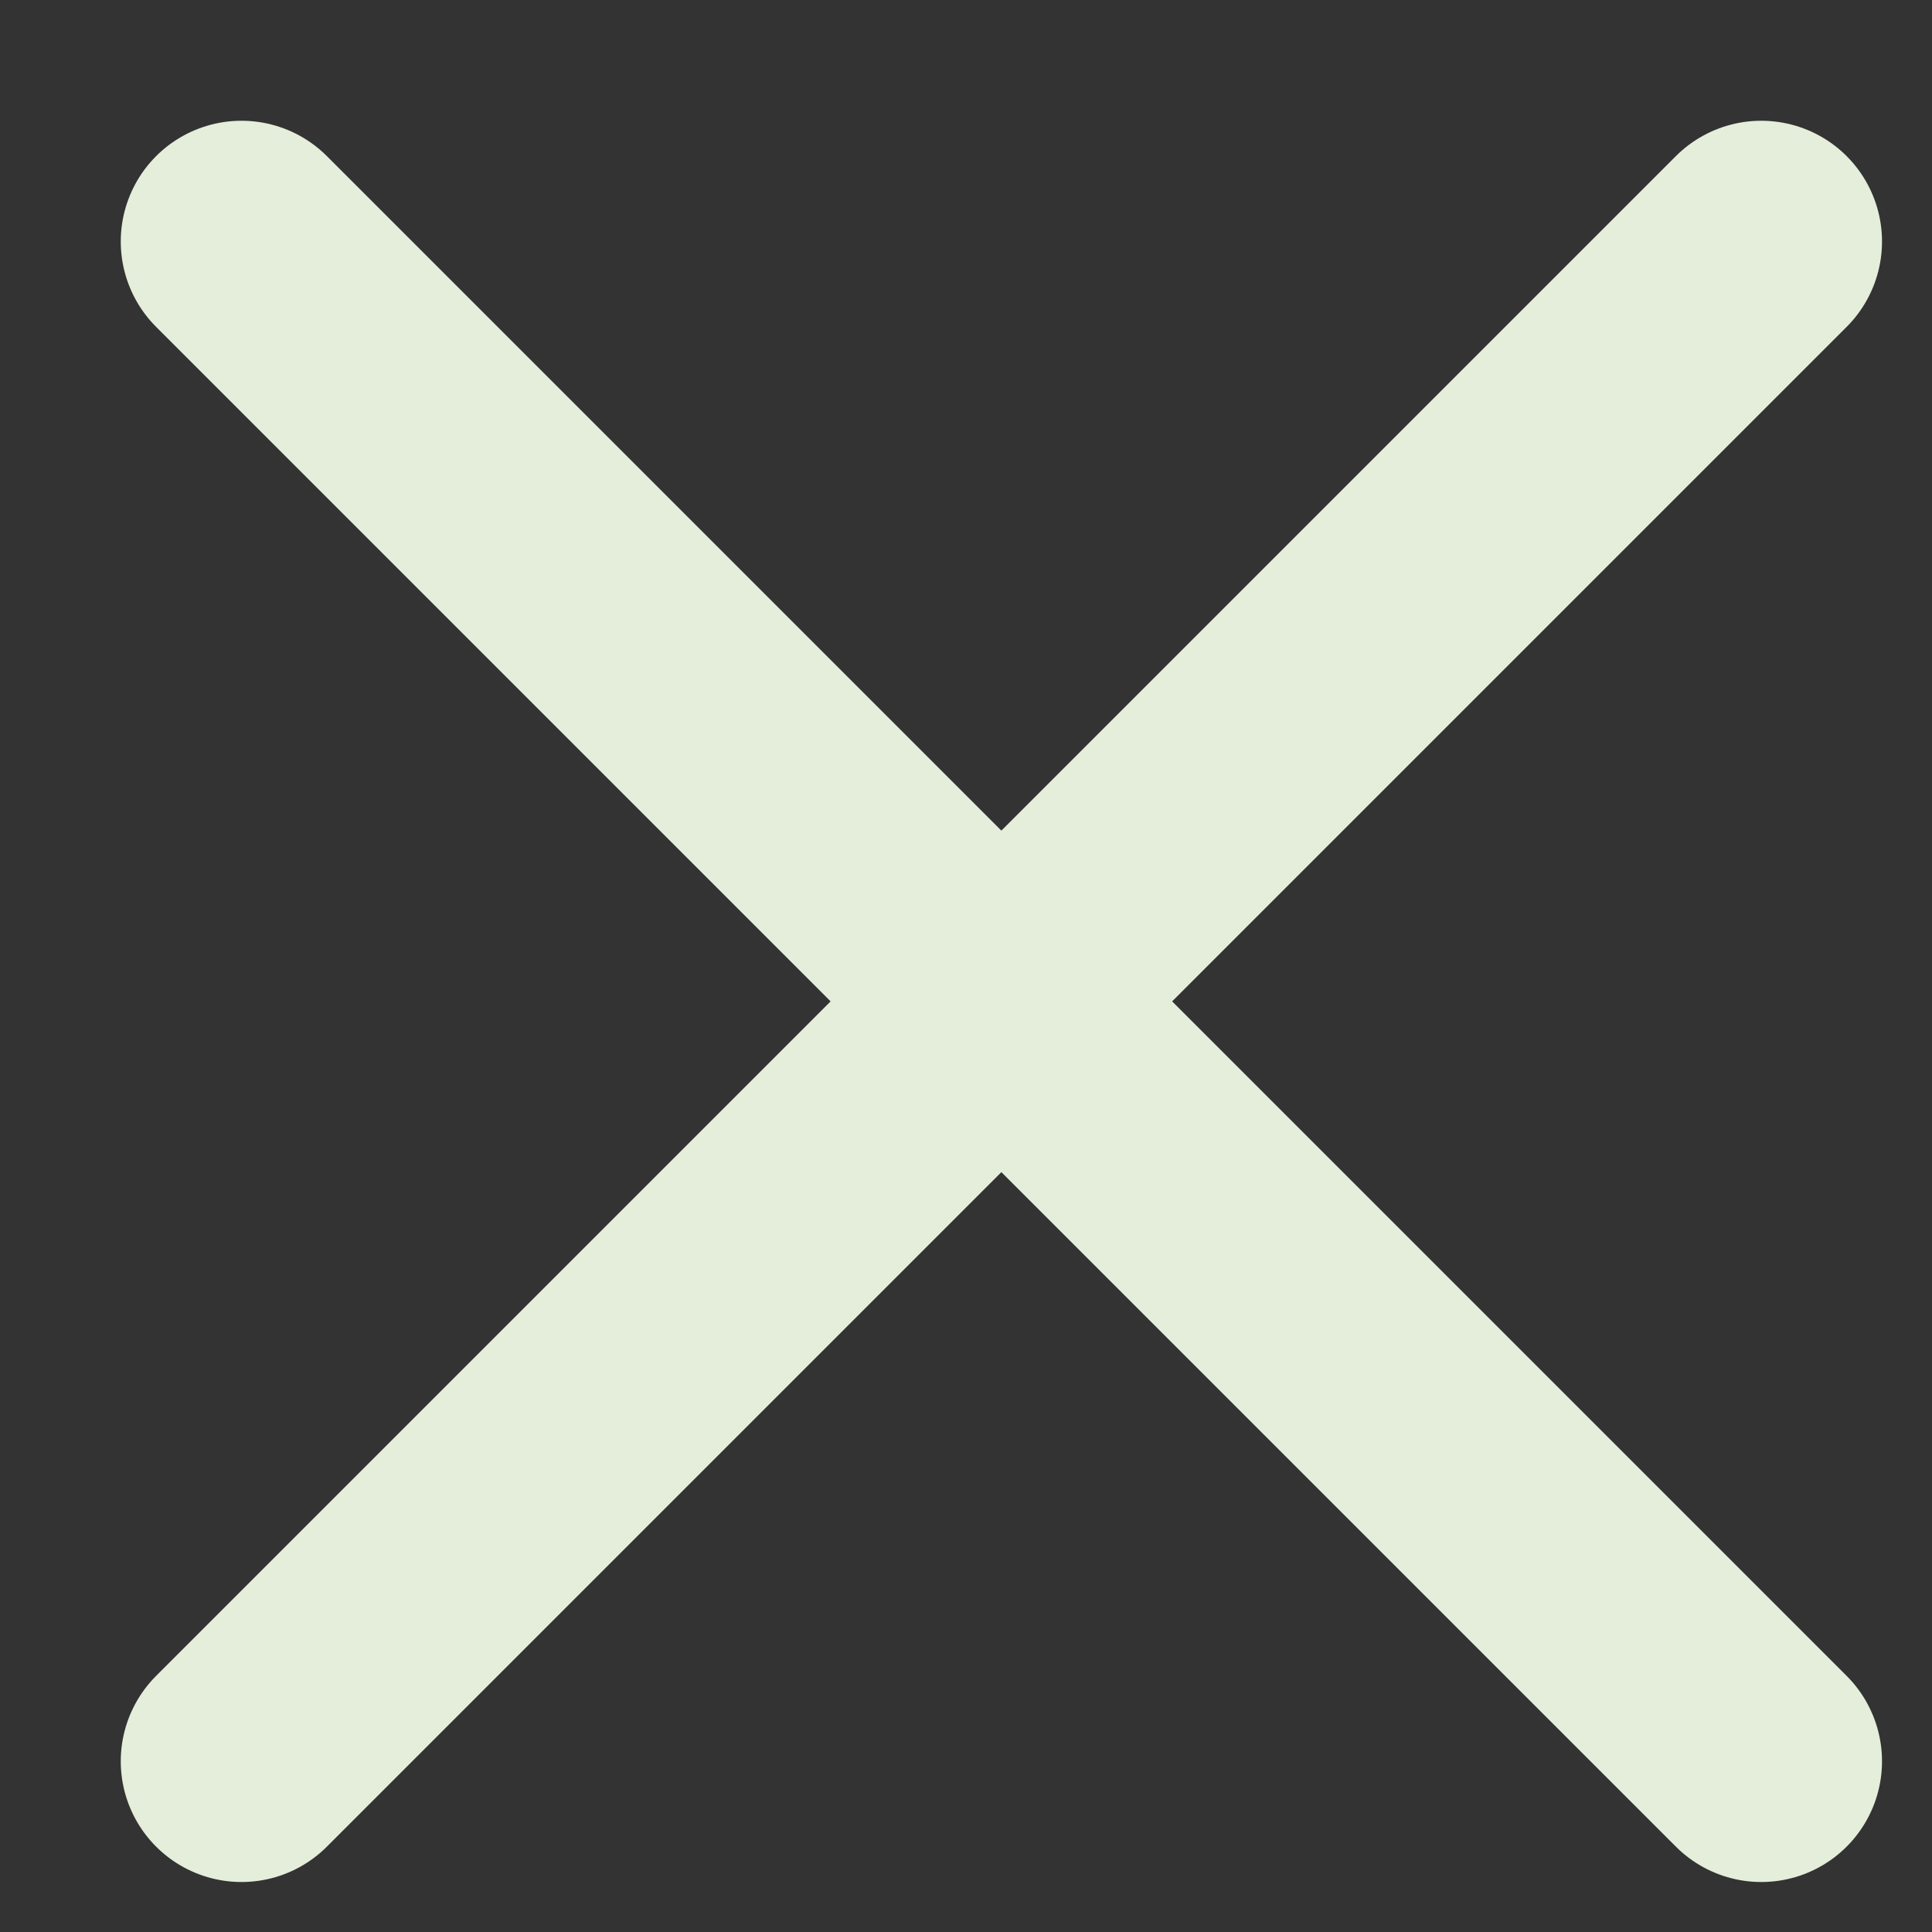
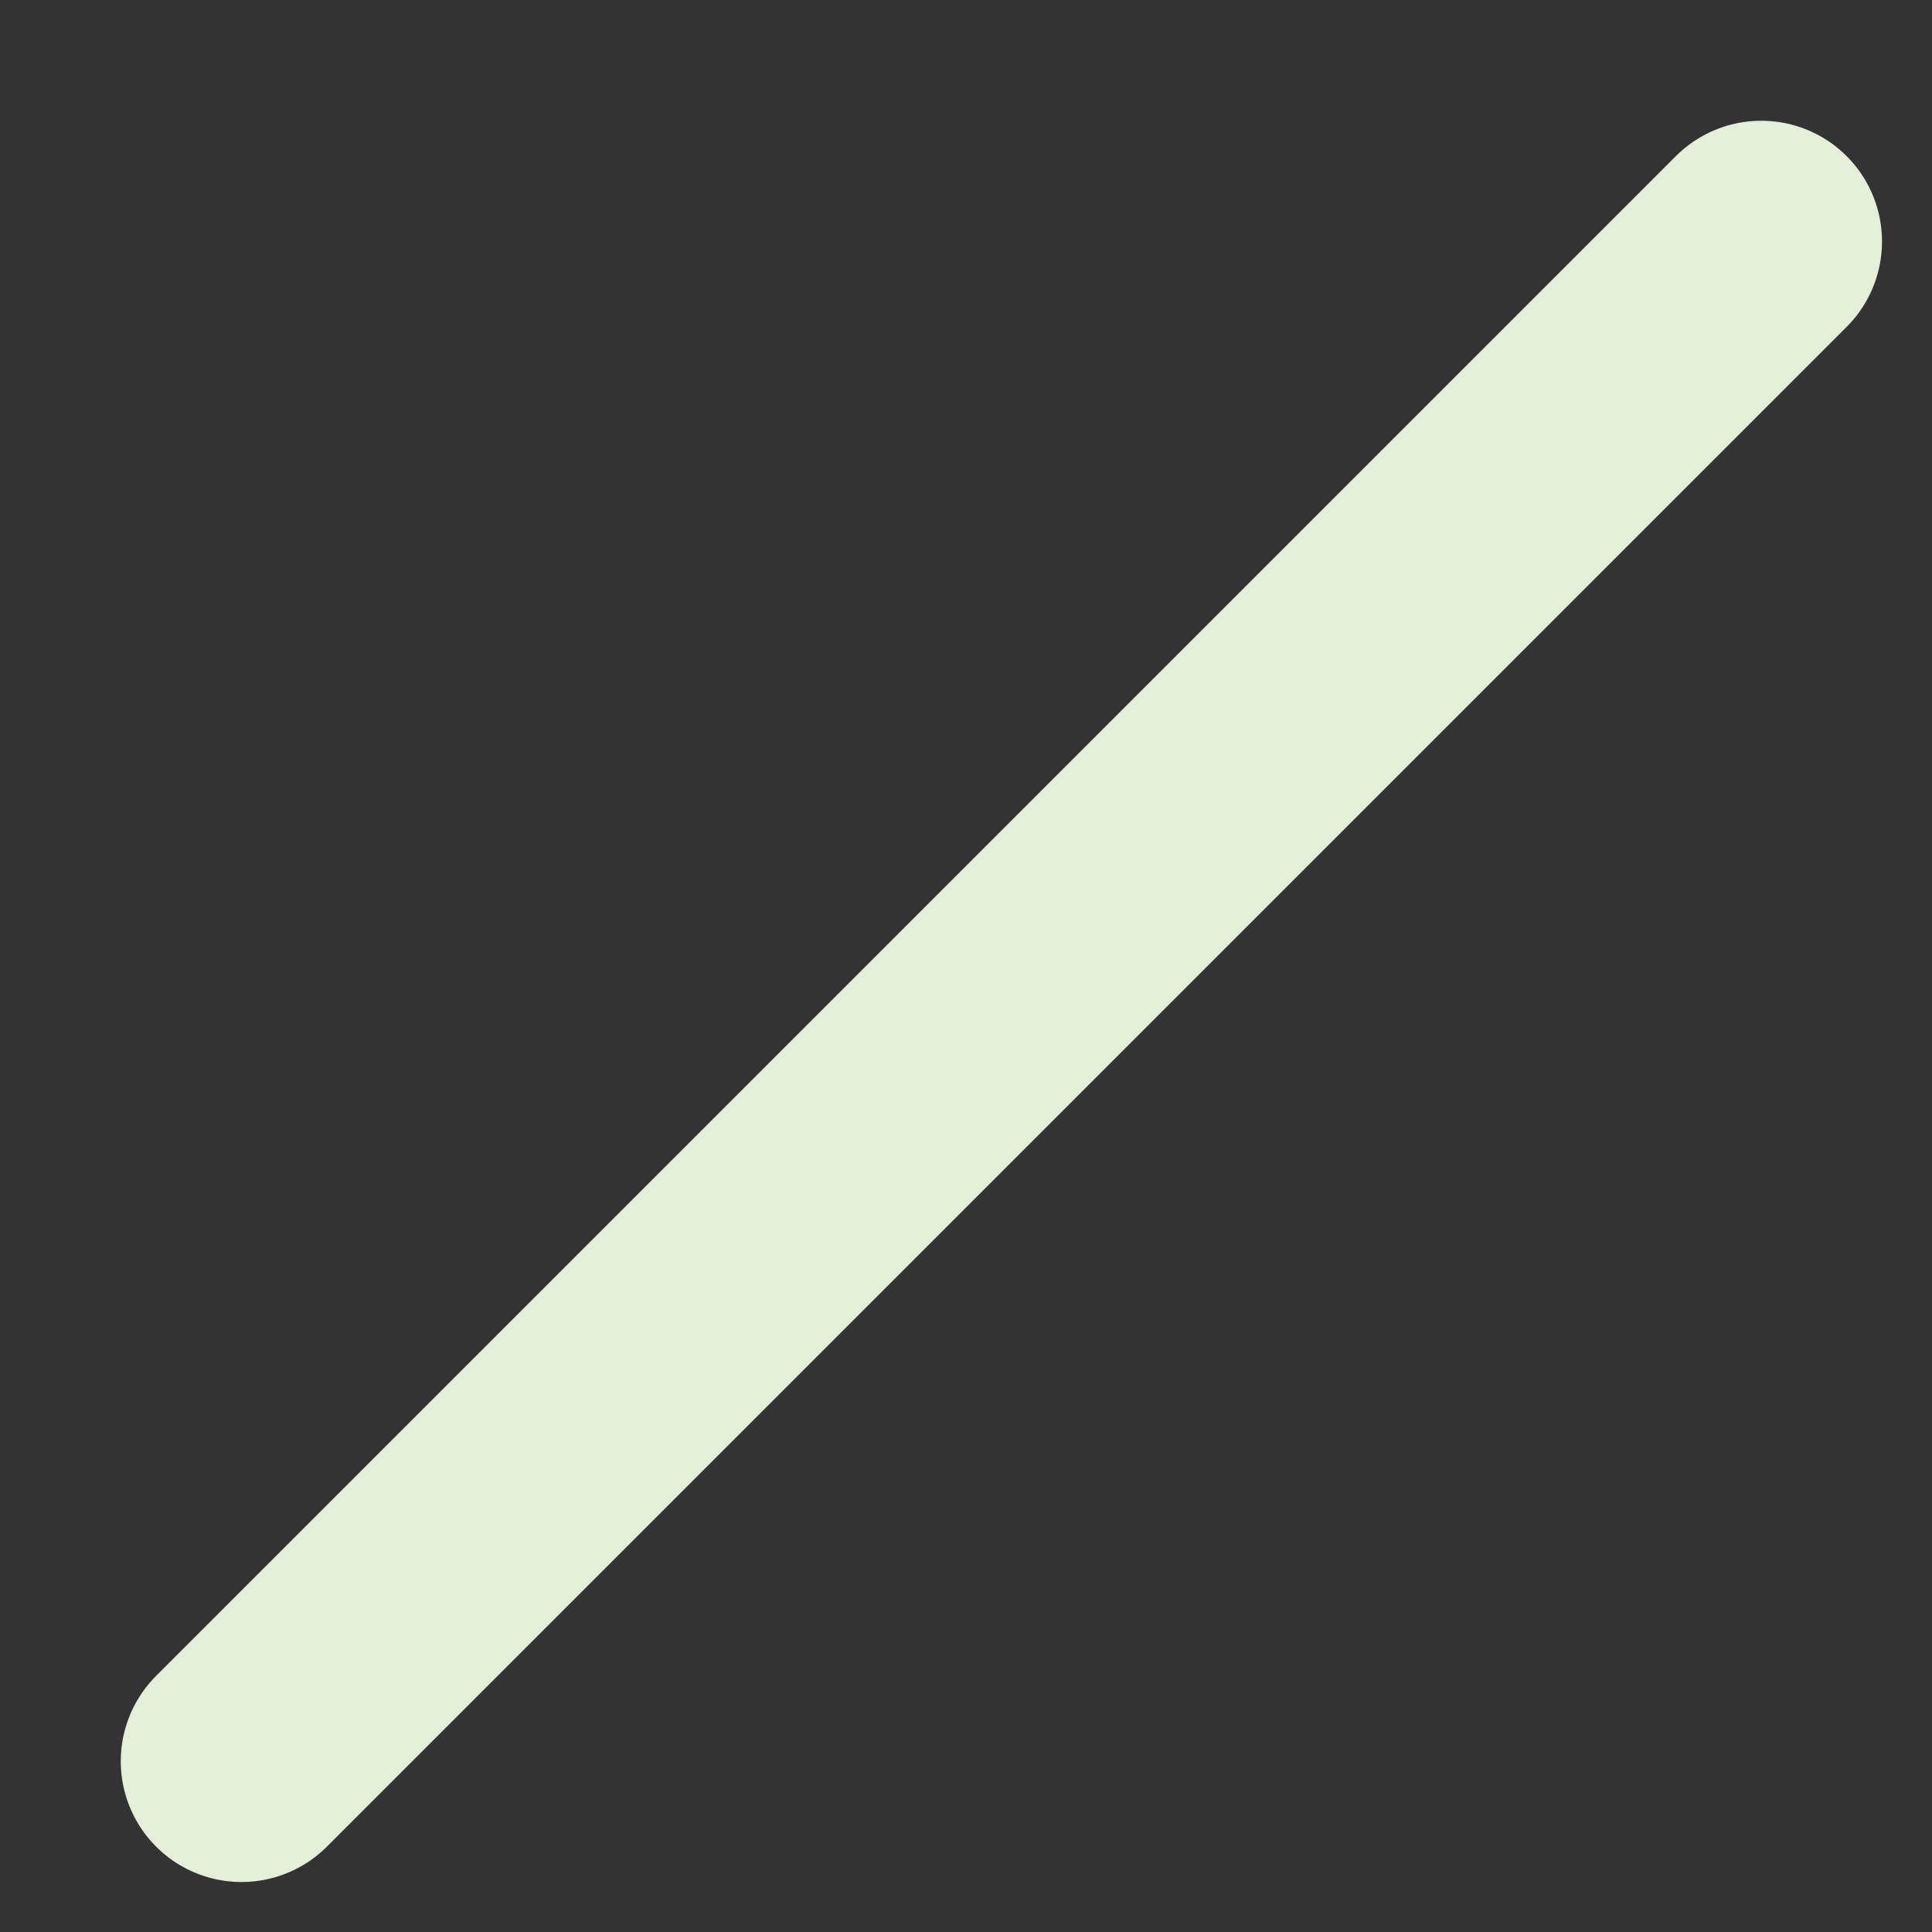
<svg xmlns="http://www.w3.org/2000/svg" width="8" height="8" viewBox="0 0 8 8" fill="none">
  <rect x="0" y="0" width="8" height="8" fill="#333333" stroke="none" />
-   <path d="M1 1L7.293 7.293" stroke="#E4EEDA" stroke-linecap="round" />
  <path d="M7.293 1L1 7.293" stroke="#E4EEDA" stroke-linecap="round" />
</svg>